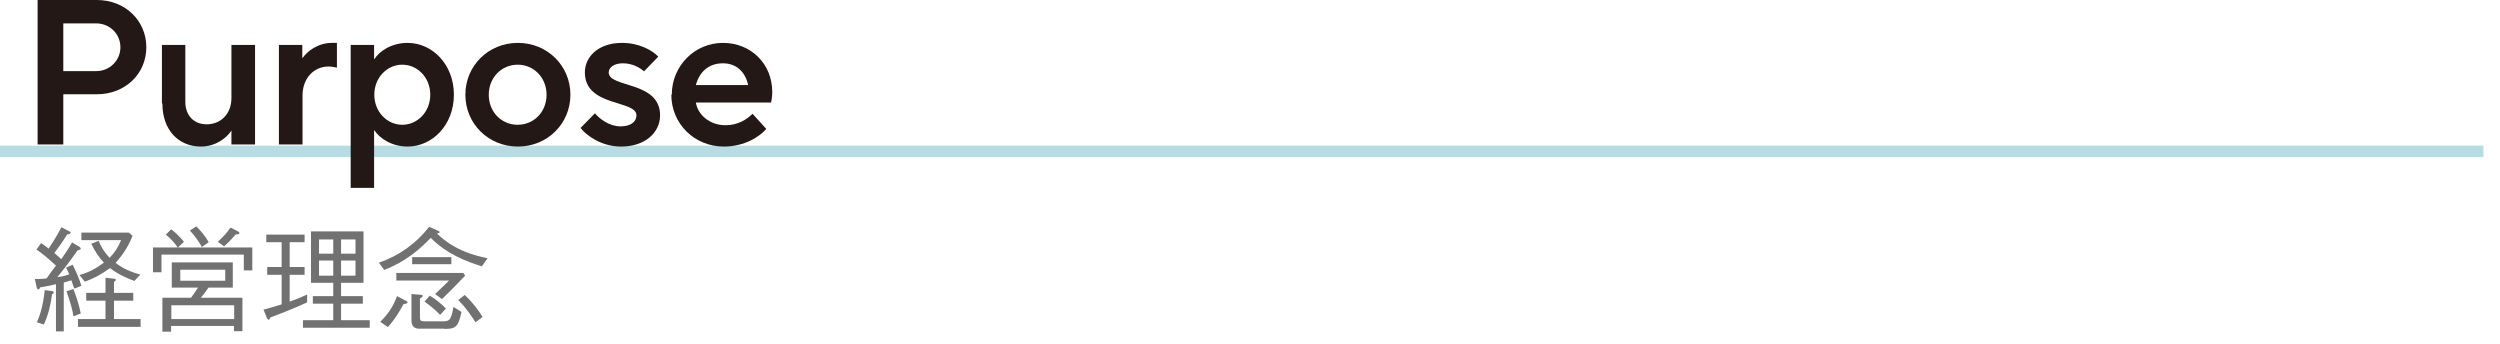
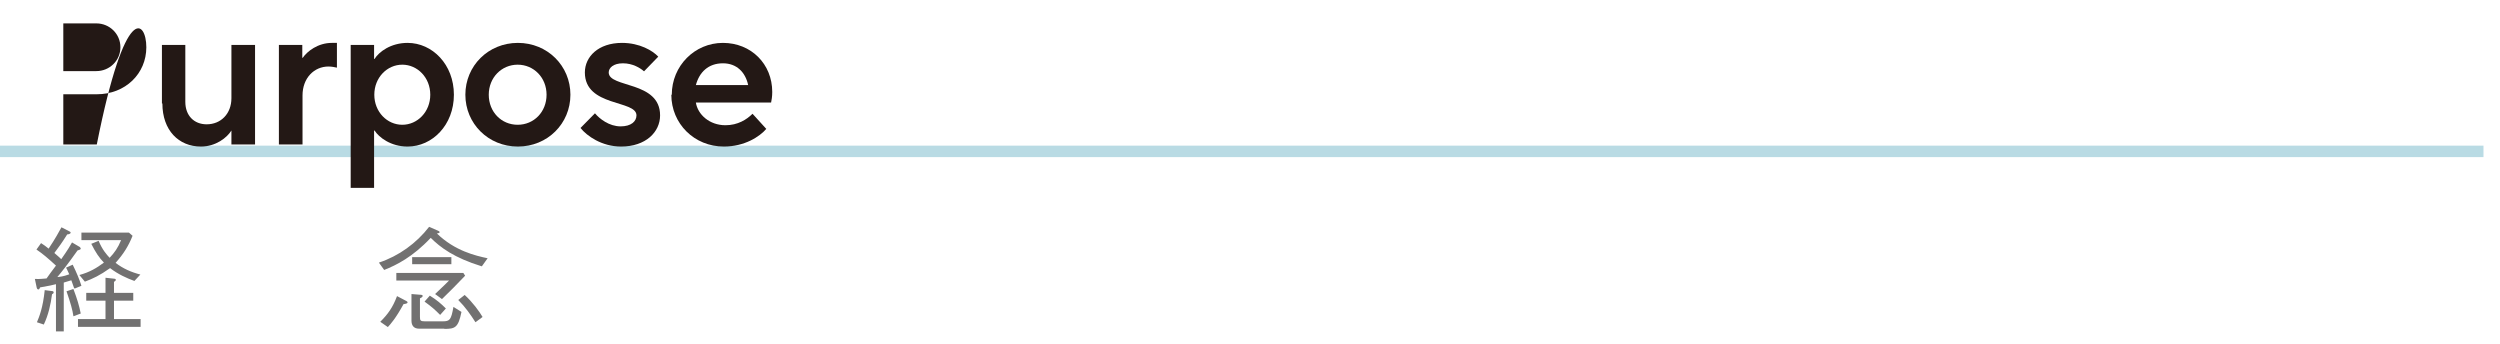
<svg xmlns="http://www.w3.org/2000/svg" width="109" height="15" viewBox="0 0 109 15" fill="none">
  <path d="M3.23 12.56C3.19 12.46 3.19 12.43 3.11 12.22C3.05 12.24 2.89 12.29 2.78 12.32V14.45H2.44V12.39C2.3 12.43 2.15 12.46 1.75 12.53C1.72 12.59 1.71 12.62 1.67 12.62C1.62 12.62 1.6 12.55 1.6 12.54L1.52 12.16C1.71 12.18 1.96 12.14 2.03 12.14C2.04 12.12 2.36 11.68 2.44 11.58C2.08 11.25 1.87 11.07 1.59 10.88L1.79 10.6C1.94 10.7 1.99 10.73 2.12 10.84C2.41 10.41 2.58 10.09 2.68 9.91L3.03 10.09C3.03 10.09 3.08 10.11 3.08 10.14C3.08 10.2 2.98 10.22 2.93 10.22C2.7 10.59 2.57 10.76 2.37 11.03C2.58 11.21 2.62 11.25 2.67 11.3C2.96 10.89 3.08 10.68 3.14 10.57L3.48 10.77C3.48 10.77 3.52 10.81 3.52 10.84C3.52 10.86 3.52 10.88 3.38 10.92C2.92 11.57 2.7 11.84 2.5 12.08C2.6 12.07 2.75 12.06 3.02 11.96C2.92 11.73 2.9 11.71 2.88 11.67L3.17 11.54C3.36 11.93 3.46 12.18 3.55 12.46L3.26 12.58L3.23 12.56ZM2.27 12.82C2.21 13.28 2.11 13.73 1.91 14.15L1.61 14.05C1.71 13.81 1.87 13.43 1.95 12.65L2.26 12.69C2.32 12.69 2.34 12.72 2.34 12.75C2.34 12.79 2.3 12.81 2.27 12.83V12.82ZM3.2 13.78C3.16 13.51 3.08 13.22 2.9 12.7L3.2 12.6C3.37 13.05 3.45 13.32 3.52 13.67L3.2 13.79V13.78ZM3.4 14.25V13.91H4.6V13.11H3.76V12.77H4.6V12.11L4.97 12.15C4.97 12.15 5.05 12.15 5.05 12.2C5.05 12.24 5.01 12.26 4.97 12.29V12.77H5.81V13.11H4.97V13.91H6.13V14.25H3.4ZM5.86 12.25C5.53 12.13 5.15 11.96 4.8 11.69C4.35 12.01 4.05 12.15 3.7 12.28L3.46 11.99C3.91 11.87 4.22 11.68 4.53 11.45C4.32 11.23 4.17 11.01 3.98 10.63L4.3 10.5C4.46 10.89 4.65 11.1 4.78 11.24C4.99 11.02 5.14 10.81 5.28 10.47H3.55V10.14H5.62L5.78 10.28C5.61 10.71 5.39 11.07 5.04 11.46C5.36 11.71 5.73 11.87 6.12 11.97L5.86 12.25Z" fill="#727171" />
-   <path d="M7.47 10C7.66 10.15 7.82 10.3 8.02 10.54L7.76 10.79H11V11.79H10.63V11.1H7.04V11.87H6.67V10.79H7.75C7.58 10.55 7.43 10.39 7.23 10.23L7.46 10H7.47ZM10.57 12.99V14.44H10.2V14.21H7.46V14.46H7.08V12.98H8.33C8.47 12.79 8.55 12.67 8.63 12.54H7.49V11.44H10.15V12.54H9.09C8.97 12.72 8.88 12.83 8.76 12.98H10.55L10.57 12.99ZM10.21 13.91V13.31H7.47V13.91H10.21ZM9.82 11.76H7.86V12.24H9.82V11.76ZM8.56 9.87C8.75 10.06 8.95 10.29 9.1 10.56L8.8 10.77C8.68 10.55 8.53 10.33 8.28 10.05L8.56 9.87ZM9.49 10.55C9.75 10.31 9.91 10.13 10.05 9.92L10.38 10.09C10.38 10.09 10.44 10.13 10.44 10.16C10.44 10.21 10.34 10.22 10.28 10.22C10 10.54 9.85 10.67 9.77 10.74L9.49 10.54V10.55Z" fill="#727171" />
-   <path d="M13.38 13.19C12.62 13.53 12.14 13.71 11.79 13.84C11.77 13.89 11.74 13.94 11.71 13.94C11.67 13.94 11.64 13.88 11.63 13.85L11.49 13.5C11.64 13.46 11.97 13.37 12.28 13.27V11.98H11.65V11.64H12.28V10.56H11.61V10.23H13.28V10.56H12.63V11.64H13.28V11.98H12.63V13.15C13 13.02 13.2 12.93 13.39 12.84V13.18L13.38 13.19ZM13.21 14.29V13.96H14.53V13.24H13.64V12.91H14.53V12.33H13.56V10.09H15.85V12.33H14.87V12.91H15.82V13.24H14.87V13.96H16.12V14.29H13.2H13.21ZM14.53 10.44H13.91V11.06H14.53V10.44ZM14.53 11.36H13.91V12.02H14.53V11.36ZM15.5 10.44H14.87V11.06H15.5V10.44ZM15.5 11.36H14.87V12.02H15.5V11.36Z" fill="#727171" />
  <path d="M21 11.61C19.8 11.24 19.2 10.79 18.78 10.37C17.99 11.21 17.28 11.56 16.75 11.77L16.52 11.45C17.39 11.16 18.15 10.61 18.71 9.89L19.1 10.06C19.1 10.06 19.17 10.09 19.17 10.12C19.17 10.16 19.1 10.17 19.05 10.18C19.83 10.94 20.74 11.15 21.26 11.26L21.01 11.61H21ZM17.6 13.25C17.25 13.89 17.03 14.13 16.91 14.26L16.58 14.03C16.9 13.71 17.12 13.42 17.31 12.91L17.71 13.12C17.71 13.12 17.77 13.15 17.77 13.18C17.77 13.24 17.66 13.25 17.6 13.26V13.25ZM19.27 13.04L18.97 12.82C19.28 12.53 19.46 12.35 19.58 12.23H17.28V11.9H20.2L20.28 12.02C19.84 12.48 19.68 12.64 19.27 13.04ZM19.37 14.33H18.27C18.04 14.33 17.94 14.19 17.94 13.98V12.82L18.31 12.85C18.37 12.85 18.43 12.86 18.43 12.9C18.43 12.95 18.35 12.99 18.31 13.01V13.82C18.31 13.97 18.33 14.01 18.52 14.01H19.3C19.61 14.01 19.67 13.95 19.77 13.38L20.12 13.6C19.98 14.29 19.84 14.34 19.37 14.34V14.33ZM17.97 11.52V11.21H19.68V11.52H17.97ZM19.19 13.73C18.95 13.49 18.84 13.39 18.51 13.15L18.74 12.89C19.06 13.09 19.23 13.24 19.44 13.45L19.19 13.73ZM20.73 14.05C20.52 13.72 20.29 13.39 19.98 13.08L20.26 12.86C20.61 13.18 20.9 13.58 21.04 13.82L20.73 14.05Z" fill="#727171" />
  <path d="M0 6.6H108.28" stroke="#B9DBE4" stroke-width="0.5" stroke-miterlimit="10" />
-   <path d="M1.64 6.3V0H4.22C5.47 0 6.38 0.91 6.38 2.06C6.38 3.21 5.47 4.11 4.22 4.11H2.76V6.3H1.63H1.64ZM2.76 3.1H4.2C4.78 3.1 5.25 2.64 5.25 2.06C5.25 1.48 4.78 1.02 4.2 1.02H2.76V3.1Z" fill="#231815" />
+   <path d="M1.64 6.3H4.22C5.47 0 6.38 0.91 6.38 2.06C6.38 3.21 5.47 4.11 4.22 4.11H2.76V6.3H1.63H1.64ZM2.76 3.1H4.2C4.78 3.1 5.25 2.64 5.25 2.06C5.25 1.48 4.78 1.02 4.2 1.02H2.76V3.1Z" fill="#231815" />
  <path d="M7.06 4.51V1.96H8.08V4.44C8.08 5.04 8.46 5.42 9.01 5.42C9.63 5.42 10.09 4.96 10.09 4.28V1.96H11.12V6.3H10.09V5.69C9.9 6 9.41 6.39 8.76 6.39C7.79 6.39 7.08 5.68 7.08 4.51H7.06Z" fill="#231815" />
  <path d="M12.16 6.3V1.96H13.18V2.52H13.2C13.39 2.24 13.86 1.87 14.47 1.87H14.69V2.95C14.61 2.93 14.46 2.9 14.32 2.9C13.7 2.9 13.19 3.4 13.19 4.16V6.3H12.17H12.16Z" fill="#231815" />
  <path d="M15.29 8.19V1.96H16.31V2.57H16.33C16.52 2.26 17.04 1.87 17.77 1.87C18.85 1.87 19.79 2.81 19.79 4.13C19.79 5.45 18.85 6.39 17.77 6.39C17.04 6.39 16.52 5.99 16.33 5.69H16.31V8.19H15.29ZM18.76 4.13C18.76 3.38 18.2 2.82 17.54 2.82C16.88 2.82 16.32 3.38 16.32 4.13C16.32 4.88 16.88 5.44 17.54 5.44C18.2 5.44 18.76 4.88 18.76 4.13Z" fill="#231815" />
  <path d="M20.29 4.13C20.29 2.87 21.29 1.87 22.58 1.87C23.87 1.87 24.87 2.87 24.87 4.13C24.87 5.39 23.87 6.39 22.58 6.39C21.29 6.39 20.29 5.39 20.29 4.13ZM23.83 4.13C23.83 3.38 23.27 2.82 22.57 2.82C21.87 2.82 21.31 3.38 21.31 4.13C21.31 4.88 21.86 5.44 22.57 5.44C23.28 5.44 23.83 4.88 23.83 4.13Z" fill="#231815" />
  <path d="M25.31 5.58L25.94 4.94C26.14 5.18 26.56 5.51 27.06 5.51C27.52 5.51 27.75 5.29 27.75 5.03C27.75 4.35 25.5 4.67 25.5 3.16C25.5 2.47 26.09 1.87 27.12 1.87C27.89 1.87 28.46 2.21 28.7 2.47L28.08 3.11C27.91 2.96 27.58 2.76 27.16 2.76C26.74 2.76 26.54 2.96 26.54 3.16C26.54 3.84 28.78 3.52 28.78 5.03C28.78 5.76 28.15 6.39 27.08 6.39C26.24 6.39 25.59 5.93 25.31 5.58Z" fill="#231815" />
  <path d="M29.29 4.13C29.29 2.87 30.29 1.87 31.52 1.87C32.75 1.87 33.67 2.79 33.67 4.01C33.67 4.21 33.64 4.38 33.62 4.47H30.34C30.42 4.99 30.93 5.46 31.63 5.46C32.17 5.46 32.56 5.21 32.81 4.96L33.41 5.62C33.12 5.96 32.46 6.39 31.56 6.39C30.27 6.39 29.27 5.39 29.27 4.13H29.29ZM32.62 3.71C32.5 3.15 32.12 2.76 31.52 2.76C30.88 2.76 30.49 3.15 30.34 3.71H32.62Z" fill="#231815" />
</svg>